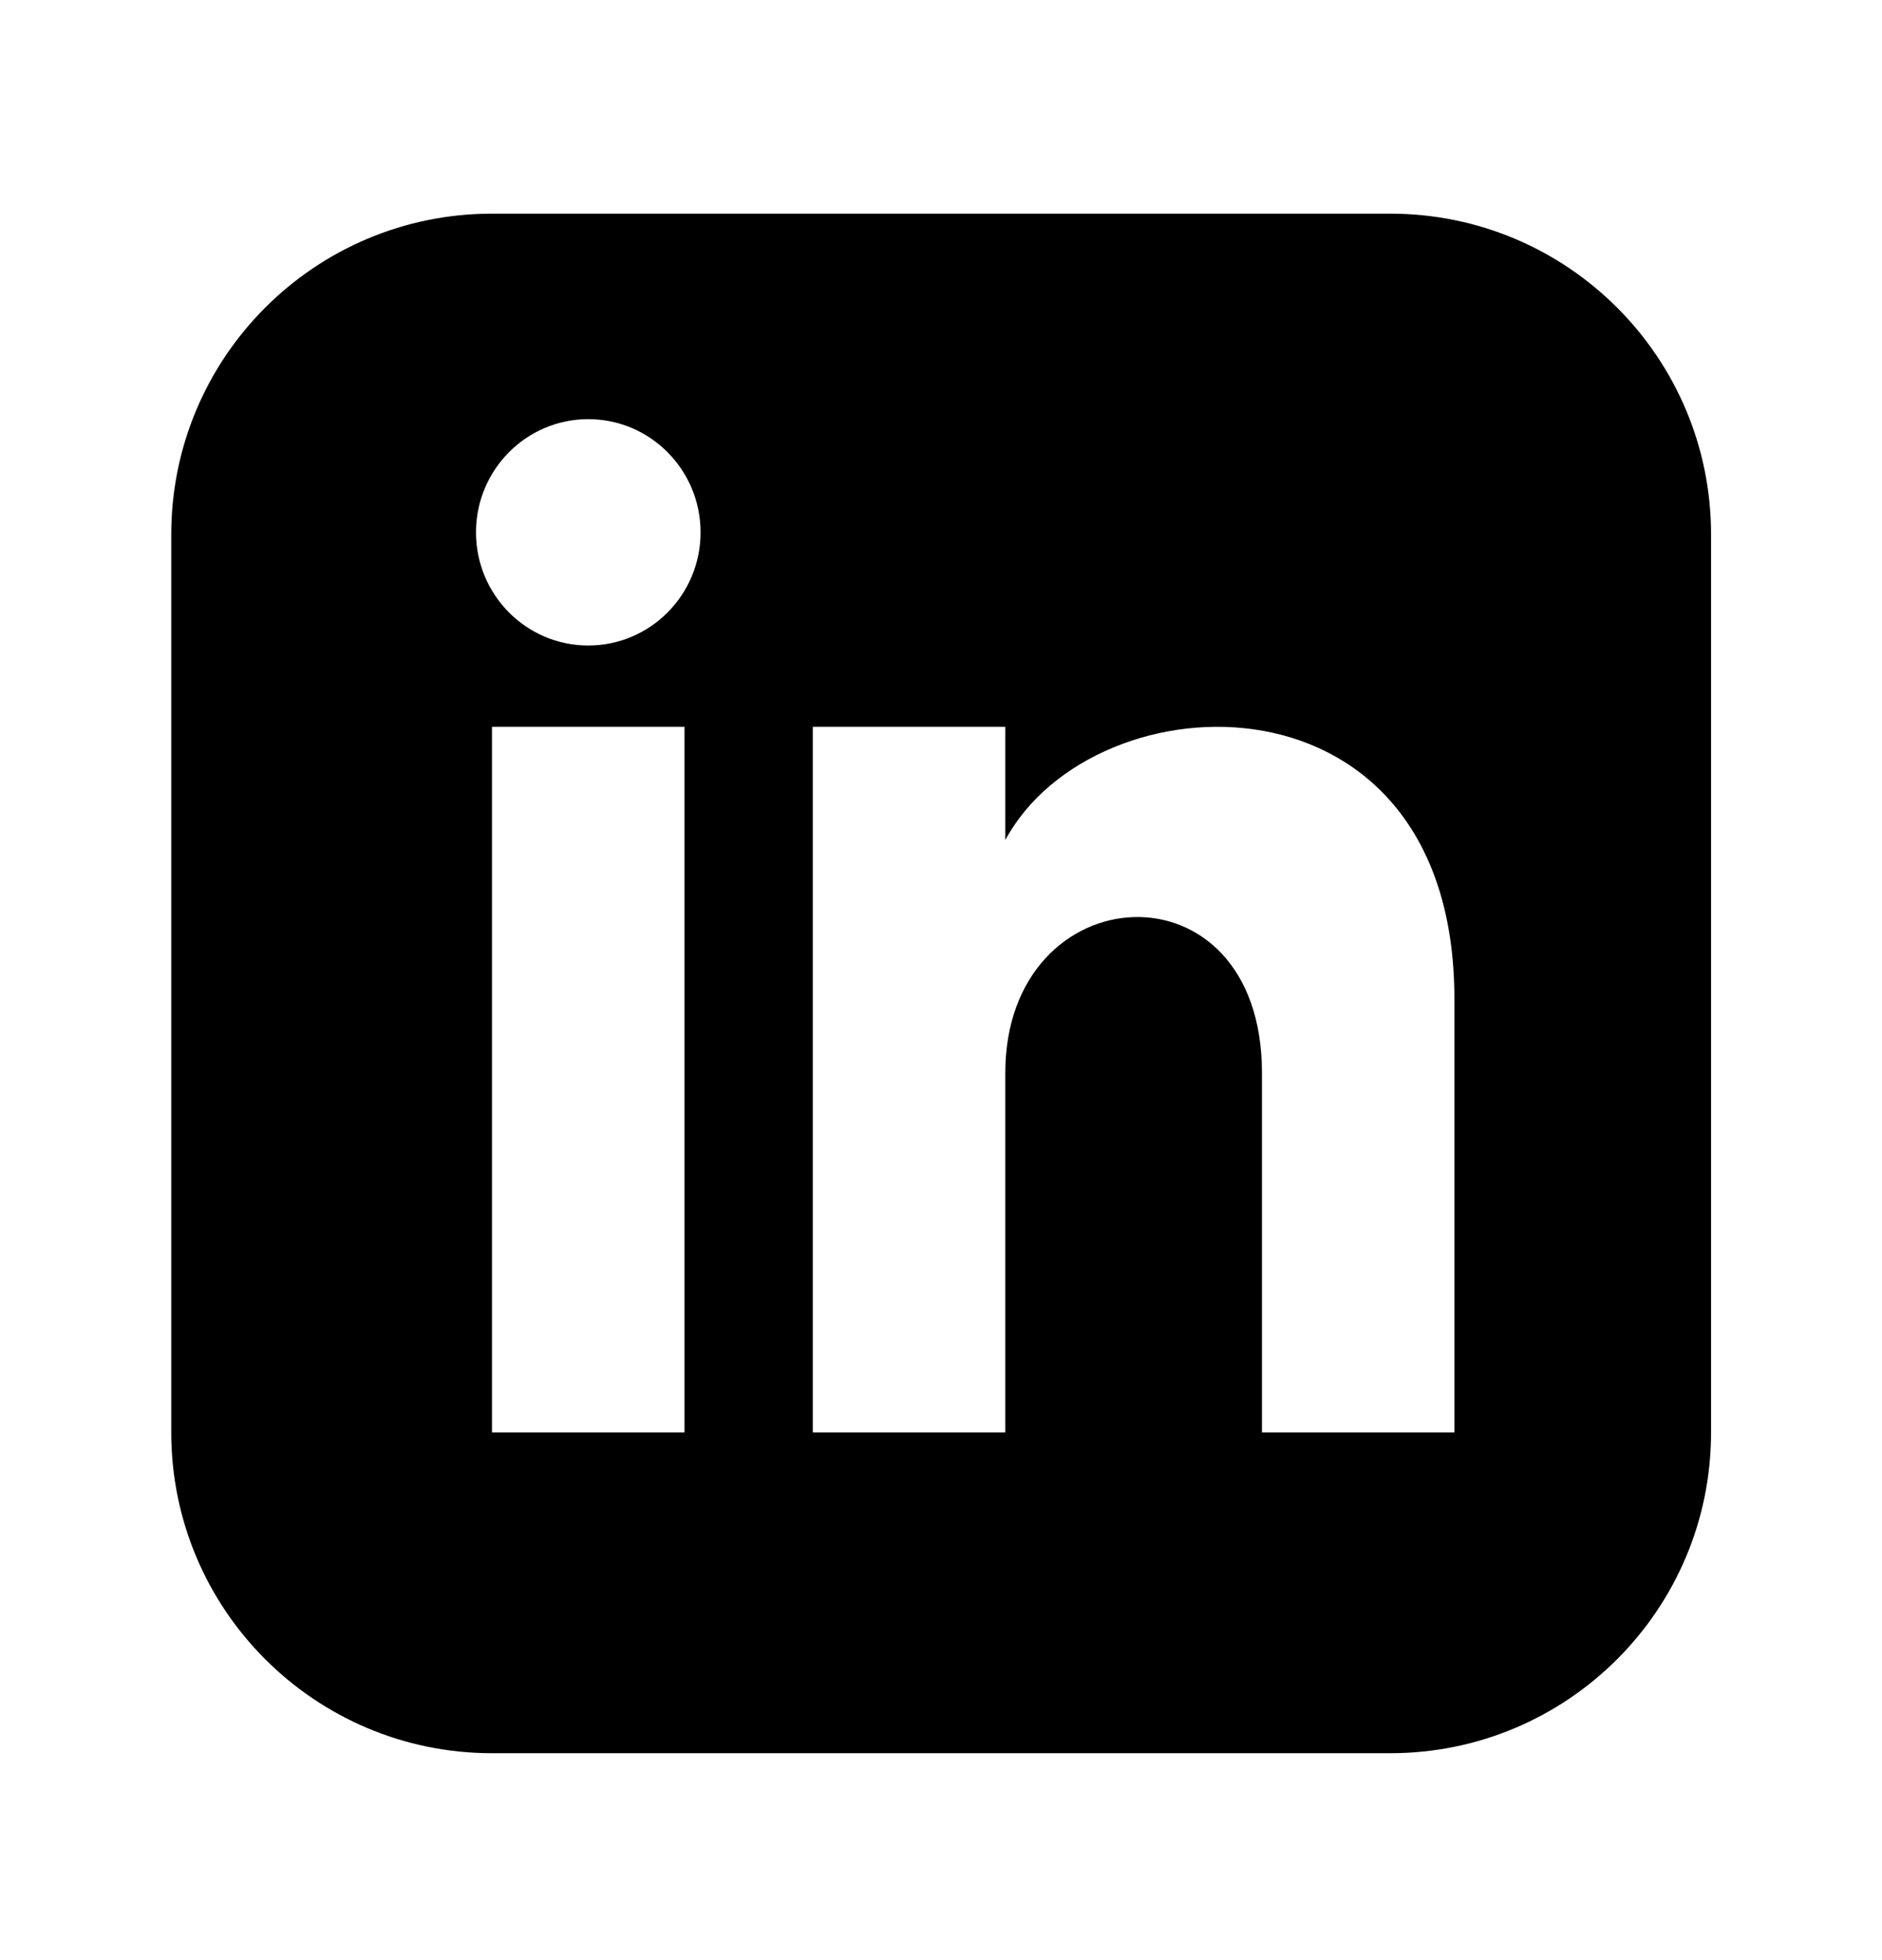
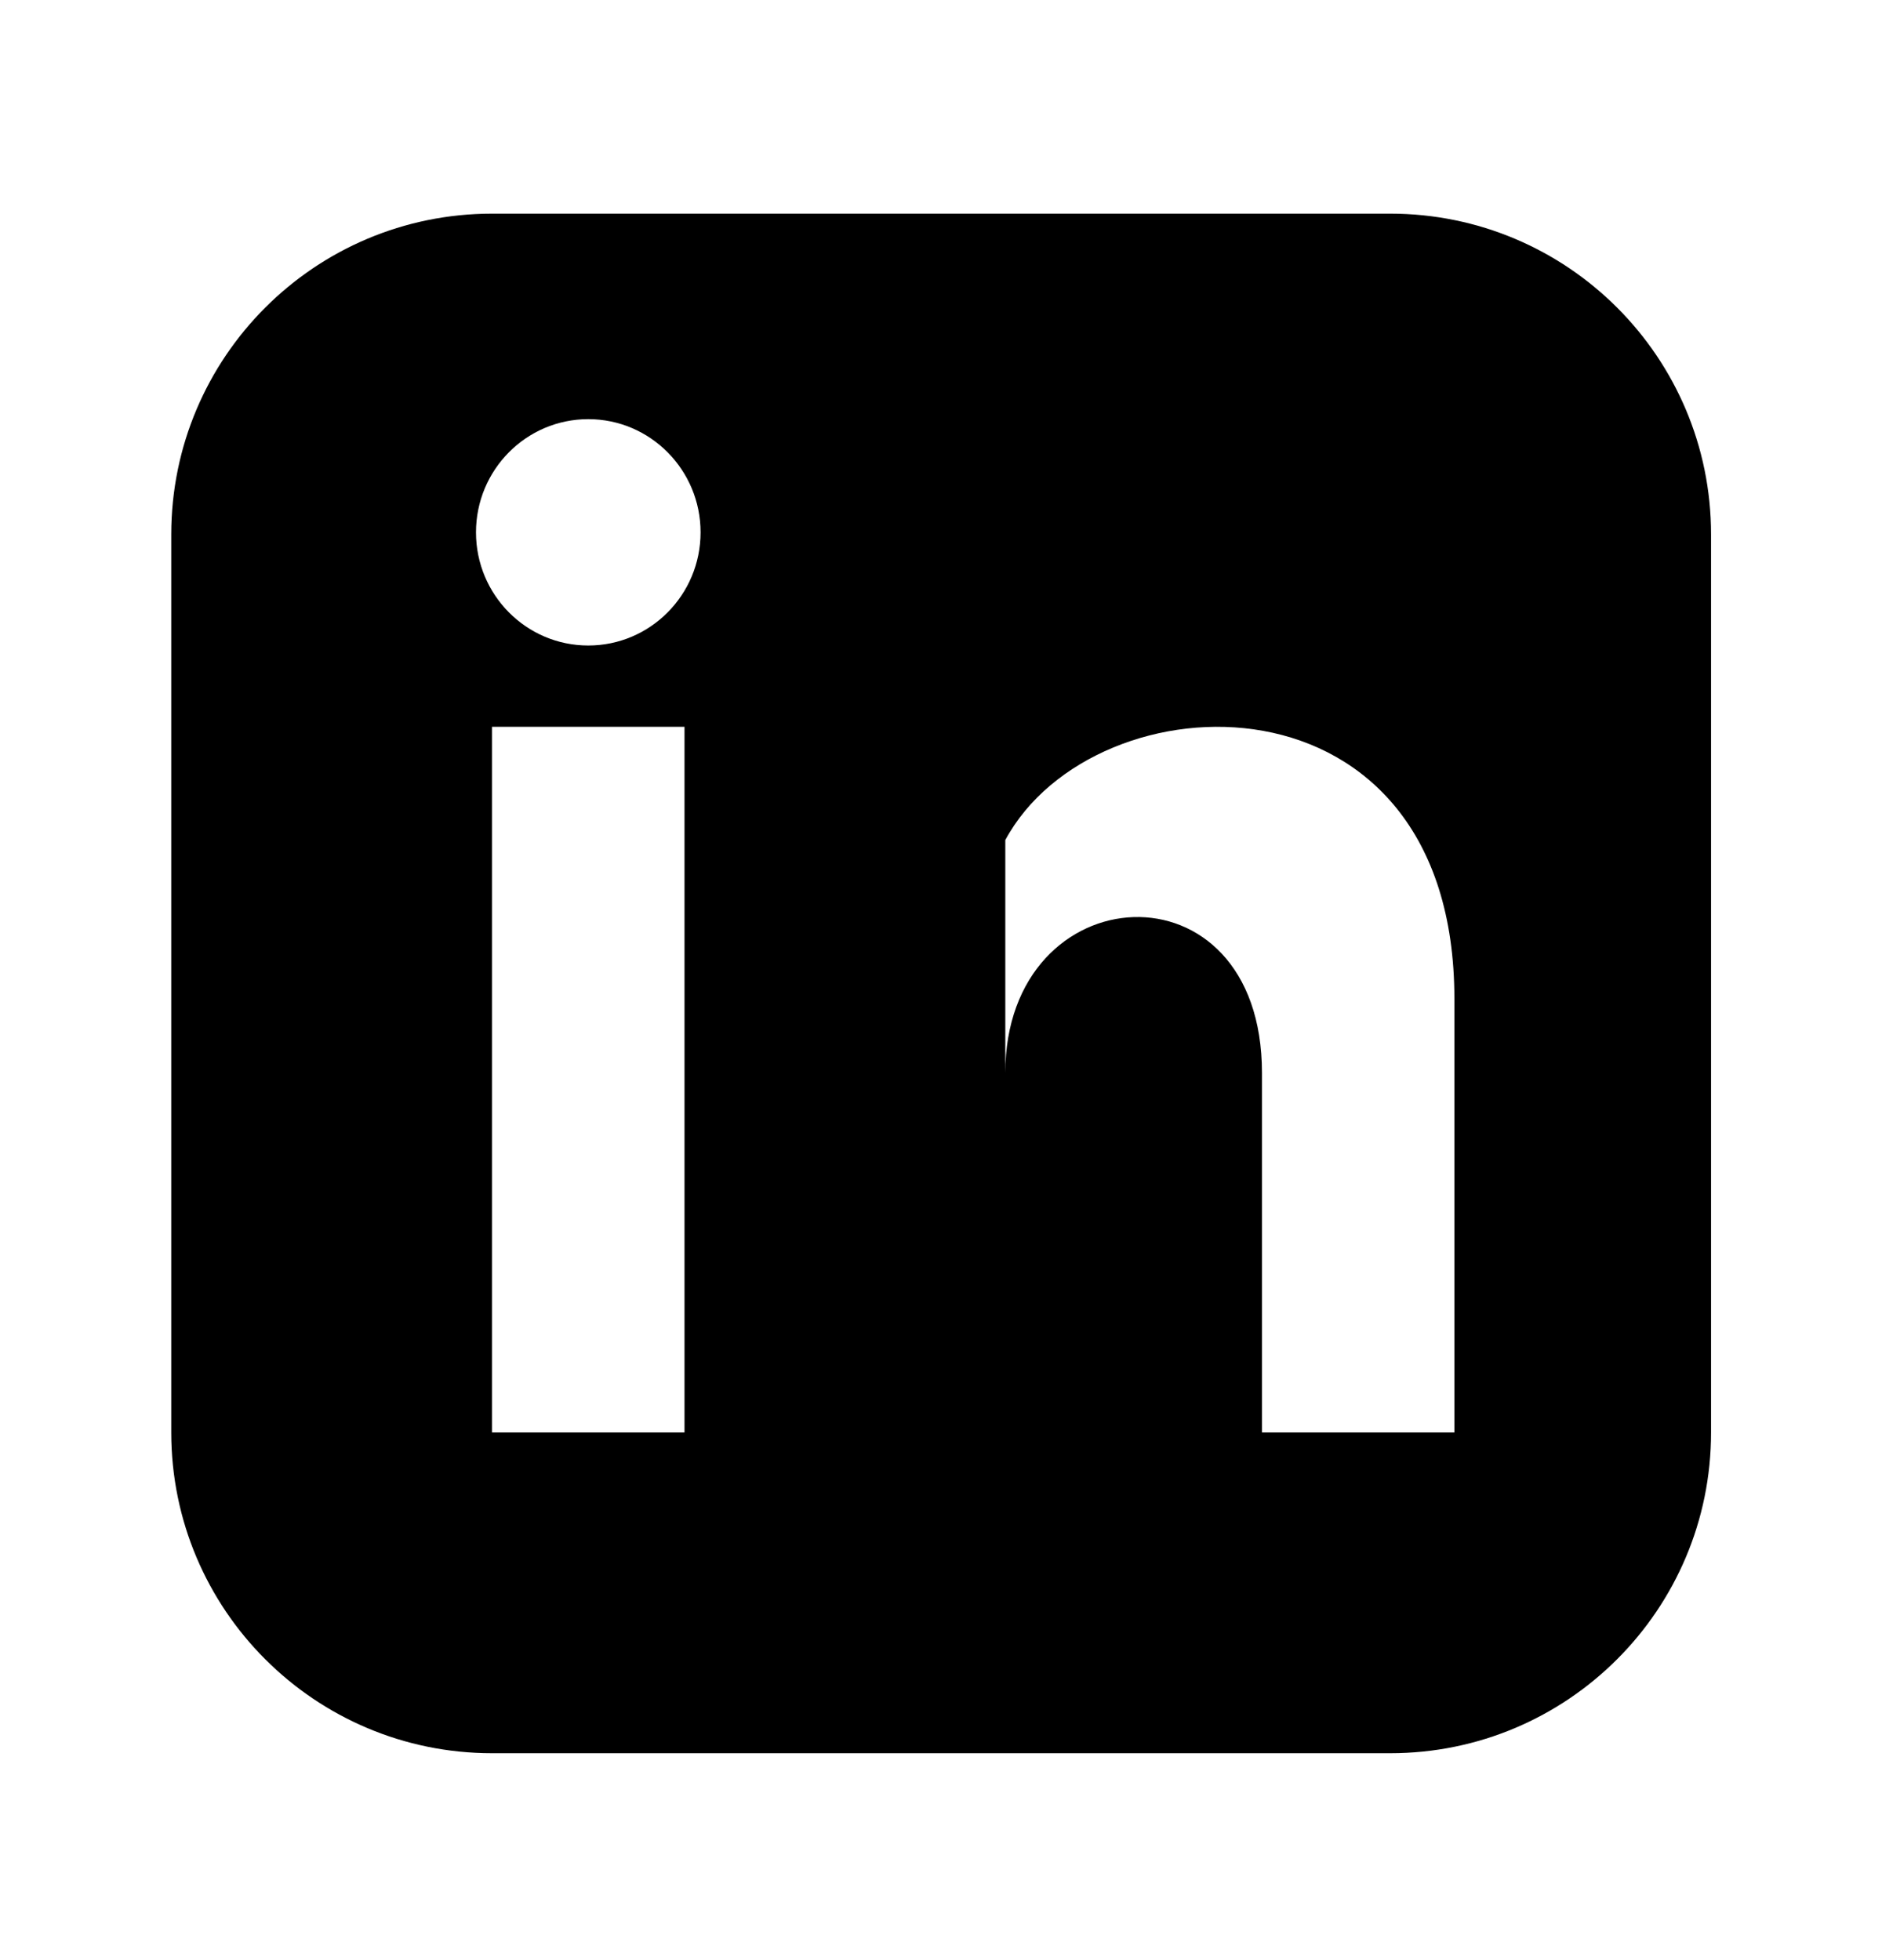
<svg xmlns="http://www.w3.org/2000/svg" width="24" height="25" viewBox="0 0 24 25" fill="none">
-   <path d="M17.729 2.725H6.274C4.016 2.725 2.184 4.557 2.184 6.816V18.27C2.184 20.529 4.016 22.361 6.274 22.361H17.729C19.989 22.361 21.82 20.529 21.82 18.27V6.816C21.82 4.557 19.989 2.725 17.729 2.725ZM8.729 18.27H6.274V9.27H8.729V18.27ZM7.502 8.233C6.711 8.233 6.07 7.586 6.07 6.79C6.07 5.993 6.711 5.346 7.502 5.346C8.292 5.346 8.934 5.993 8.934 6.79C8.934 7.586 8.293 8.233 7.502 8.233ZM18.547 18.27H16.093V13.685C16.093 10.93 12.82 11.138 12.82 13.685V18.27H10.365V9.27H12.82V10.714C13.962 8.599 18.547 8.442 18.547 12.74V18.27Z" fill="black" />
+   <path d="M17.729 2.725H6.274C4.016 2.725 2.184 4.557 2.184 6.816V18.27C2.184 20.529 4.016 22.361 6.274 22.361H17.729C19.989 22.361 21.82 20.529 21.82 18.27V6.816C21.82 4.557 19.989 2.725 17.729 2.725ZM8.729 18.27H6.274V9.27H8.729V18.27ZM7.502 8.233C6.711 8.233 6.07 7.586 6.07 6.79C6.07 5.993 6.711 5.346 7.502 5.346C8.292 5.346 8.934 5.993 8.934 6.79C8.934 7.586 8.293 8.233 7.502 8.233ZM18.547 18.27H16.093V13.685C16.093 10.93 12.82 11.138 12.82 13.685V18.27V9.27H12.82V10.714C13.962 8.599 18.547 8.442 18.547 12.74V18.27Z" fill="black" />
</svg>